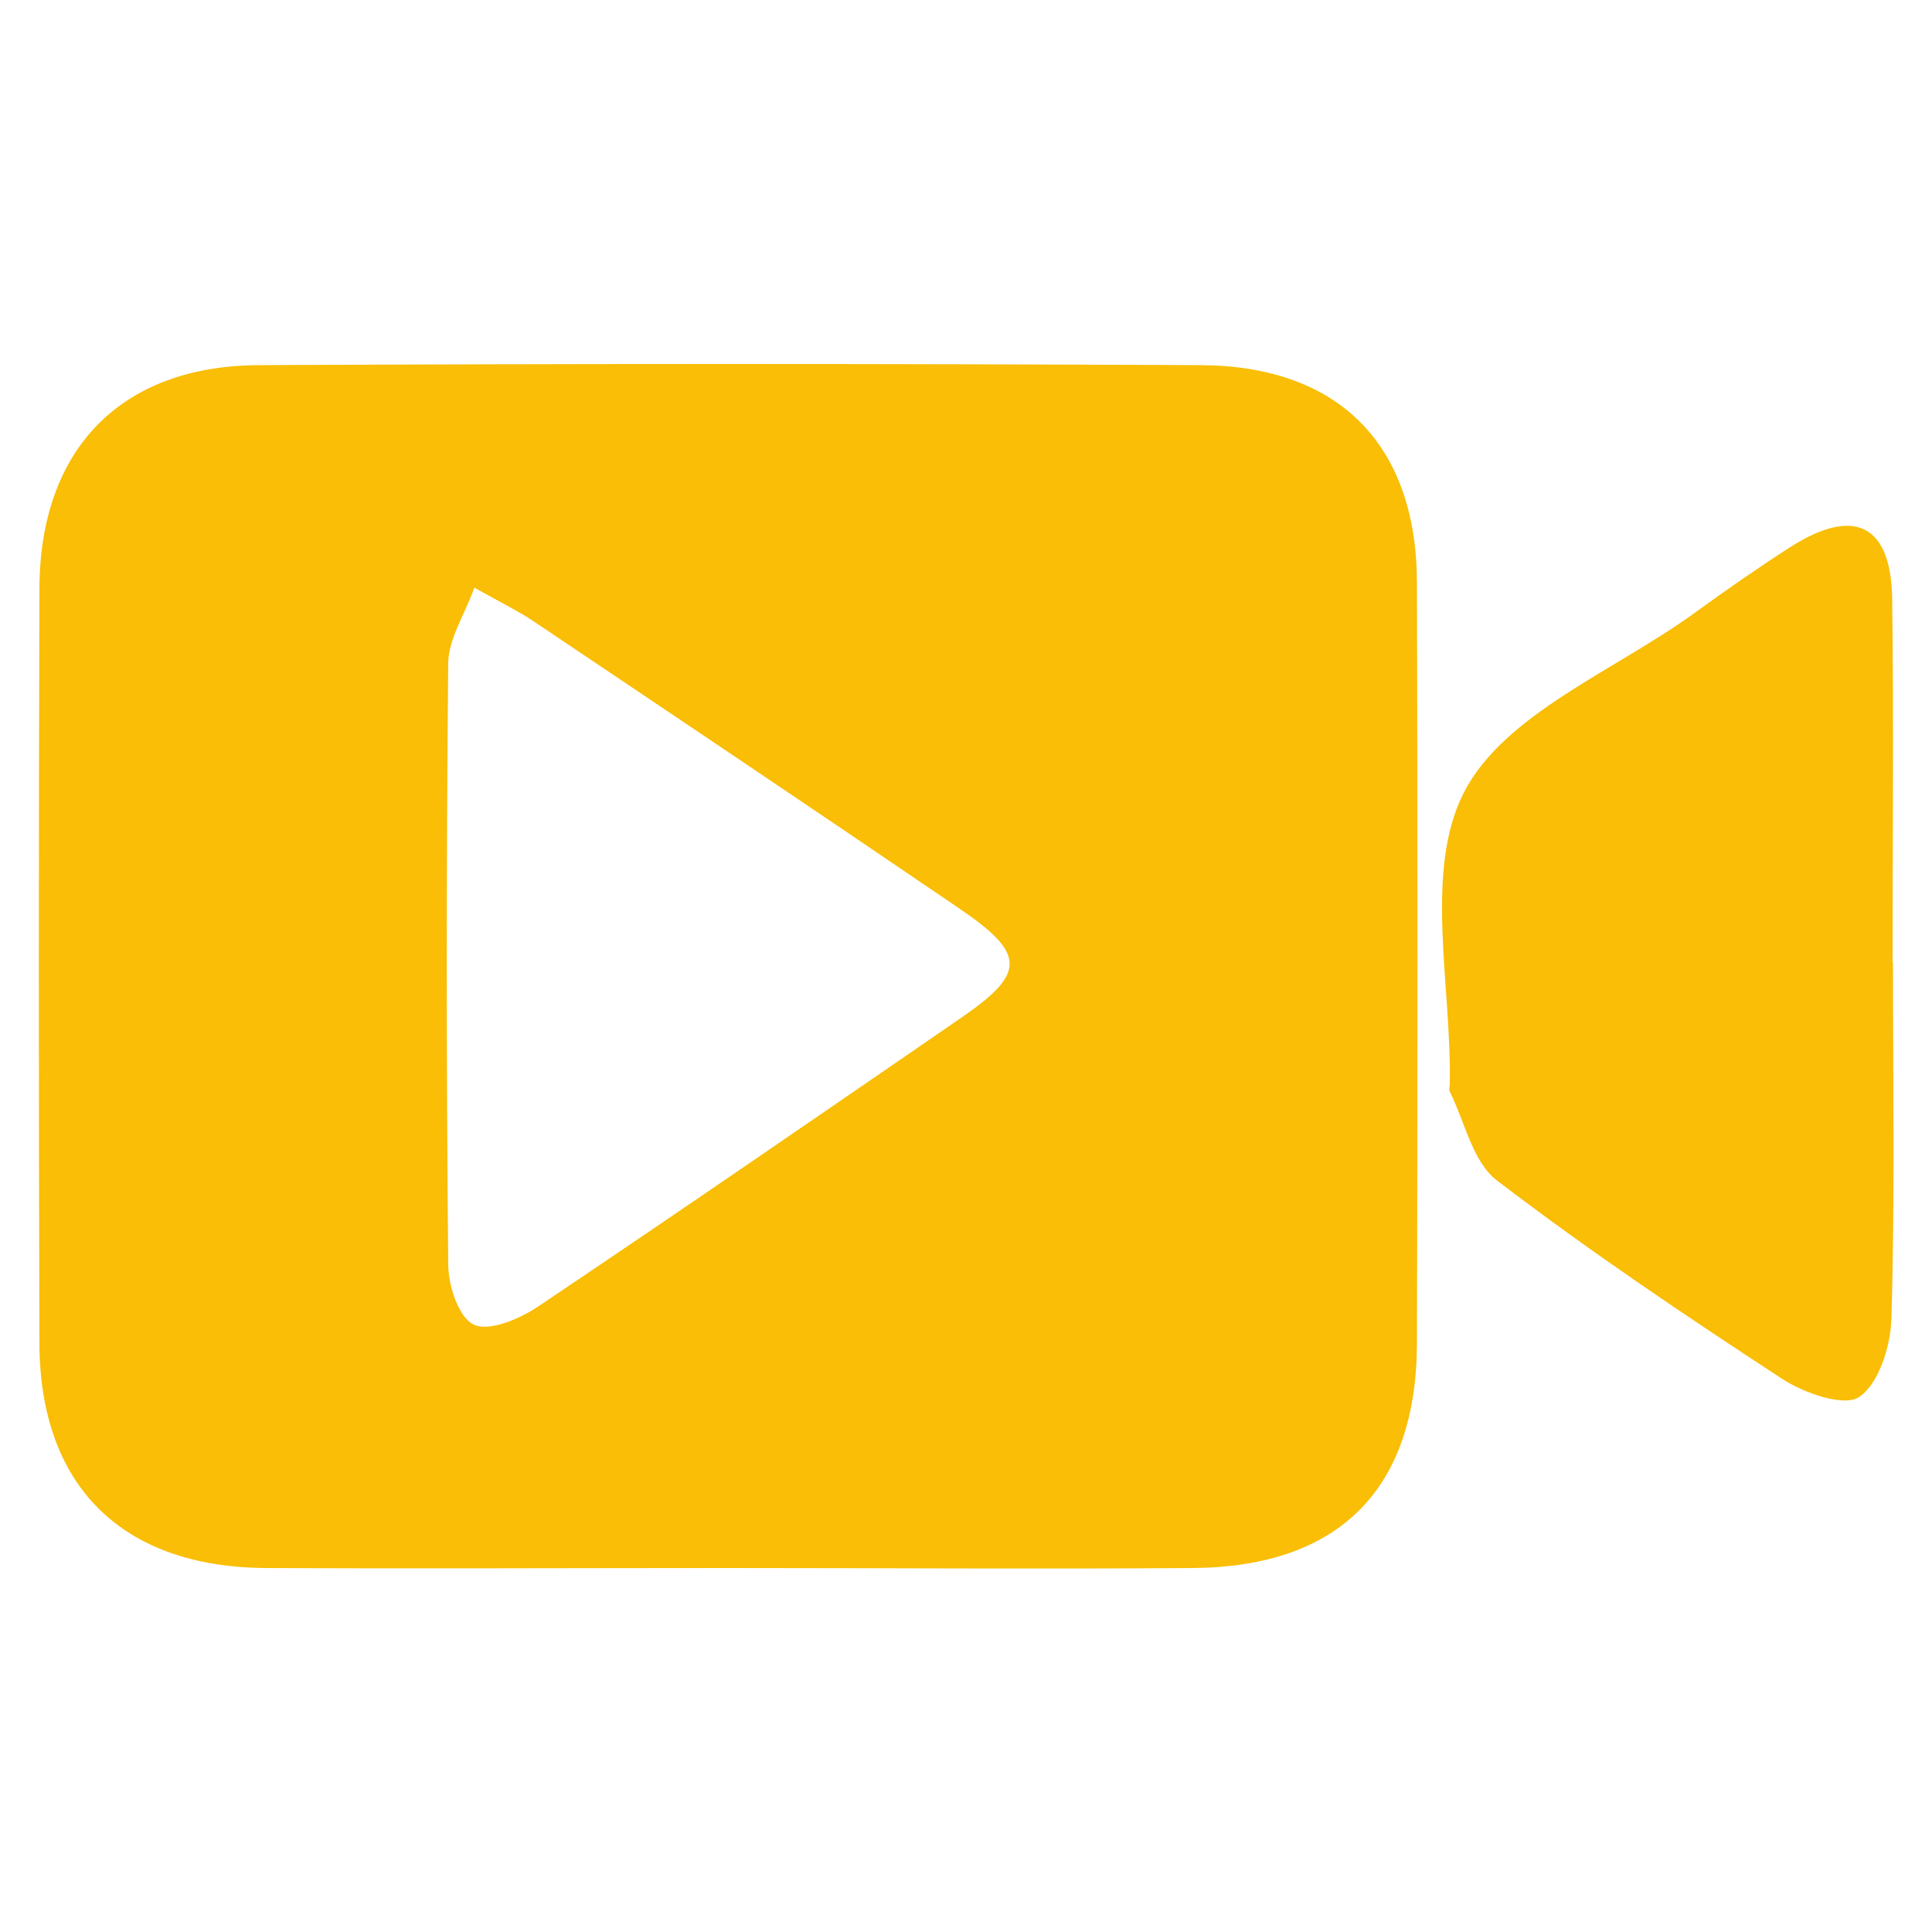
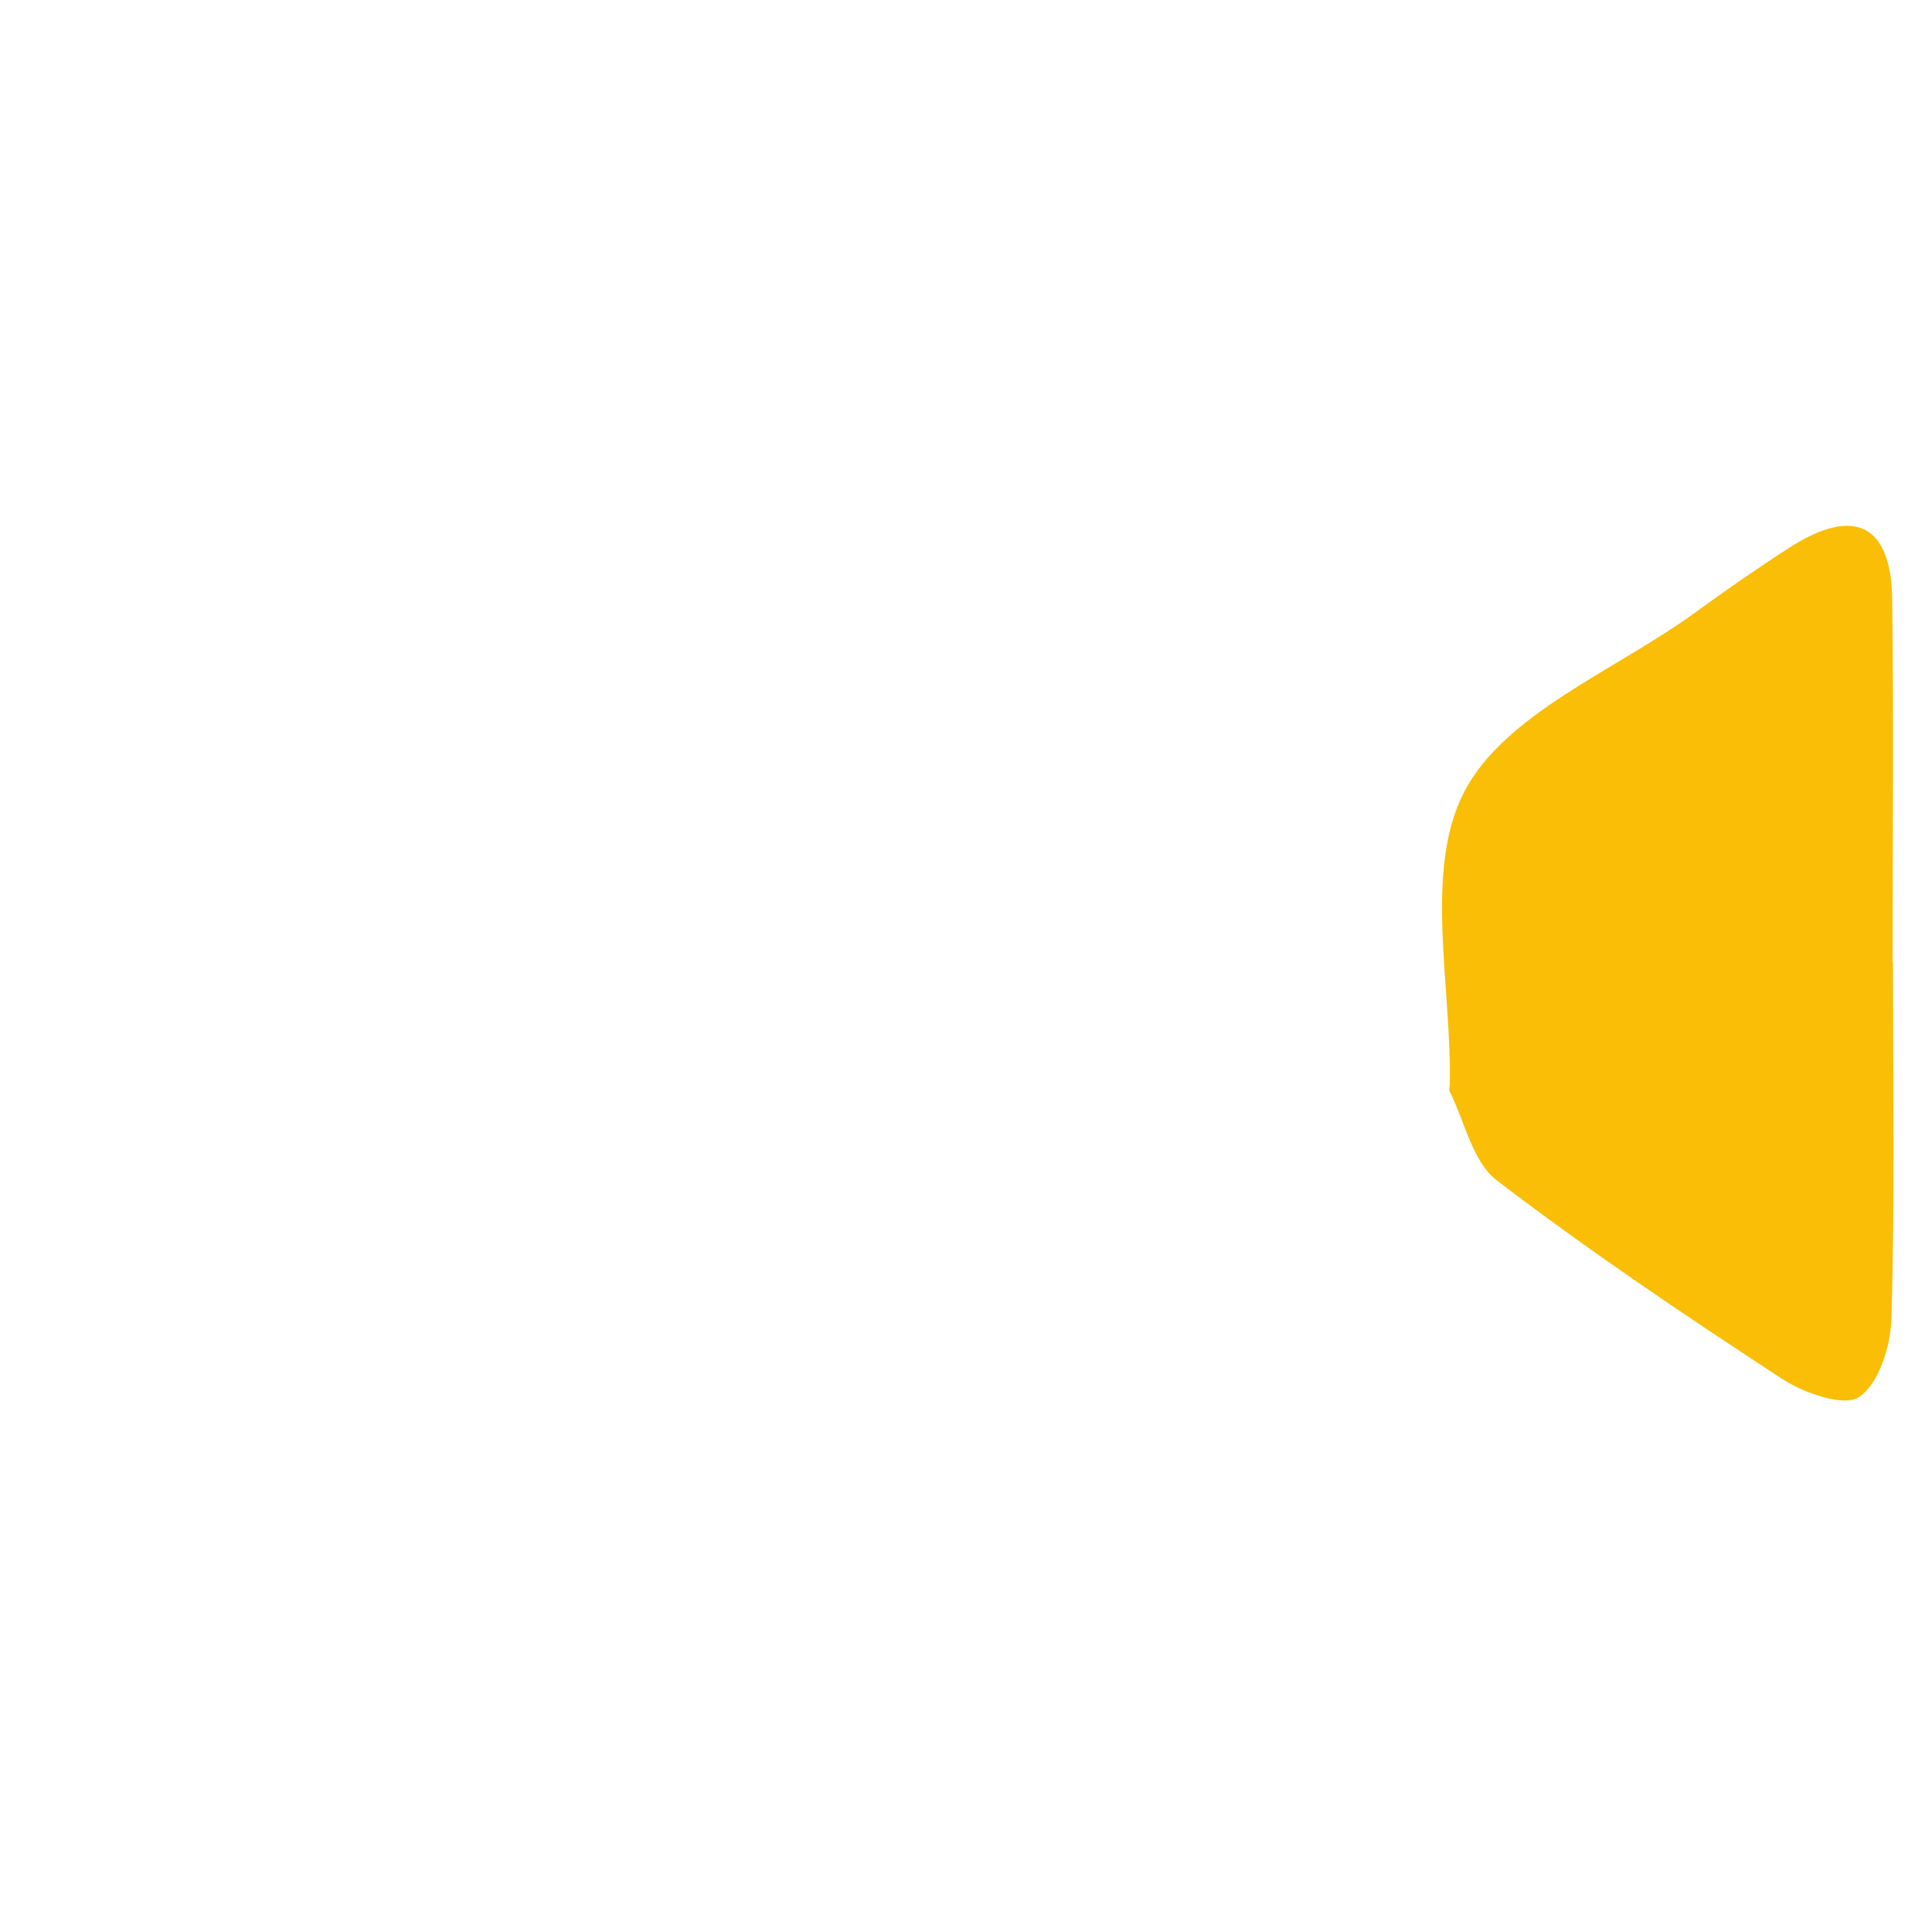
<svg xmlns="http://www.w3.org/2000/svg" id="uuid-ddd6f4da-ce1b-46d8-ad1f-fee5d8be335e" viewBox="0 0 50 50">
  <defs>
    <style>.uuid-2977a5d7-7740-40f4-922d-ba00b3816ec4{fill:#f9be05;stroke-width:0px;}</style>
  </defs>
-   <path class="uuid-2977a5d7-7740-40f4-922d-ba00b3816ec4" d="m18.87,40.58c-4,0-8.01.02-12.01,0-3.71-.03-5.83-2.13-5.84-5.82-.02-6.51-.02-13.01,0-19.52.01-3.61,2.1-5.77,5.67-5.79,8.13-.04,16.26-.04,24.39,0,3.58.02,5.58,2.07,5.59,5.62.02,6.57.02,13.14,0,19.7-.01,3.77-2.02,5.78-5.79,5.81-4,.03-8.01,0-12.01,0Zm-6.59-25.38c-.26.72-.67,1.33-.68,1.95-.05,5.19-.05,10.38,0,15.57,0,.55.27,1.38.66,1.56.39.19,1.17-.14,1.64-.45,3.68-2.47,7.34-4.99,10.99-7.5,1.67-1.15,1.66-1.65-.08-2.83-3.67-2.5-7.35-4.97-11.03-7.44-.36-.24-.75-.43-1.5-.85Z" />
  <path class="uuid-2977a5d7-7740-40f4-922d-ba00b3816ec4" d="m48.99,24.92c0,3.07.05,6.13-.04,9.2-.02.71-.32,1.68-.83,2.03-.38.27-1.42-.09-1.99-.46-2.51-1.64-5.01-3.32-7.39-5.14-.63-.48-.83-1.52-1.22-2.3-.03-.05,0-.12,0-.19.05-2.56-.68-5.52.37-7.56,1.05-2.03,3.9-3.14,5.97-4.64.81-.59,1.63-1.16,2.47-1.7,1.66-1.06,2.62-.59,2.64,1.37.04,3.13.01,6.26.01,9.39Z" />
</svg>